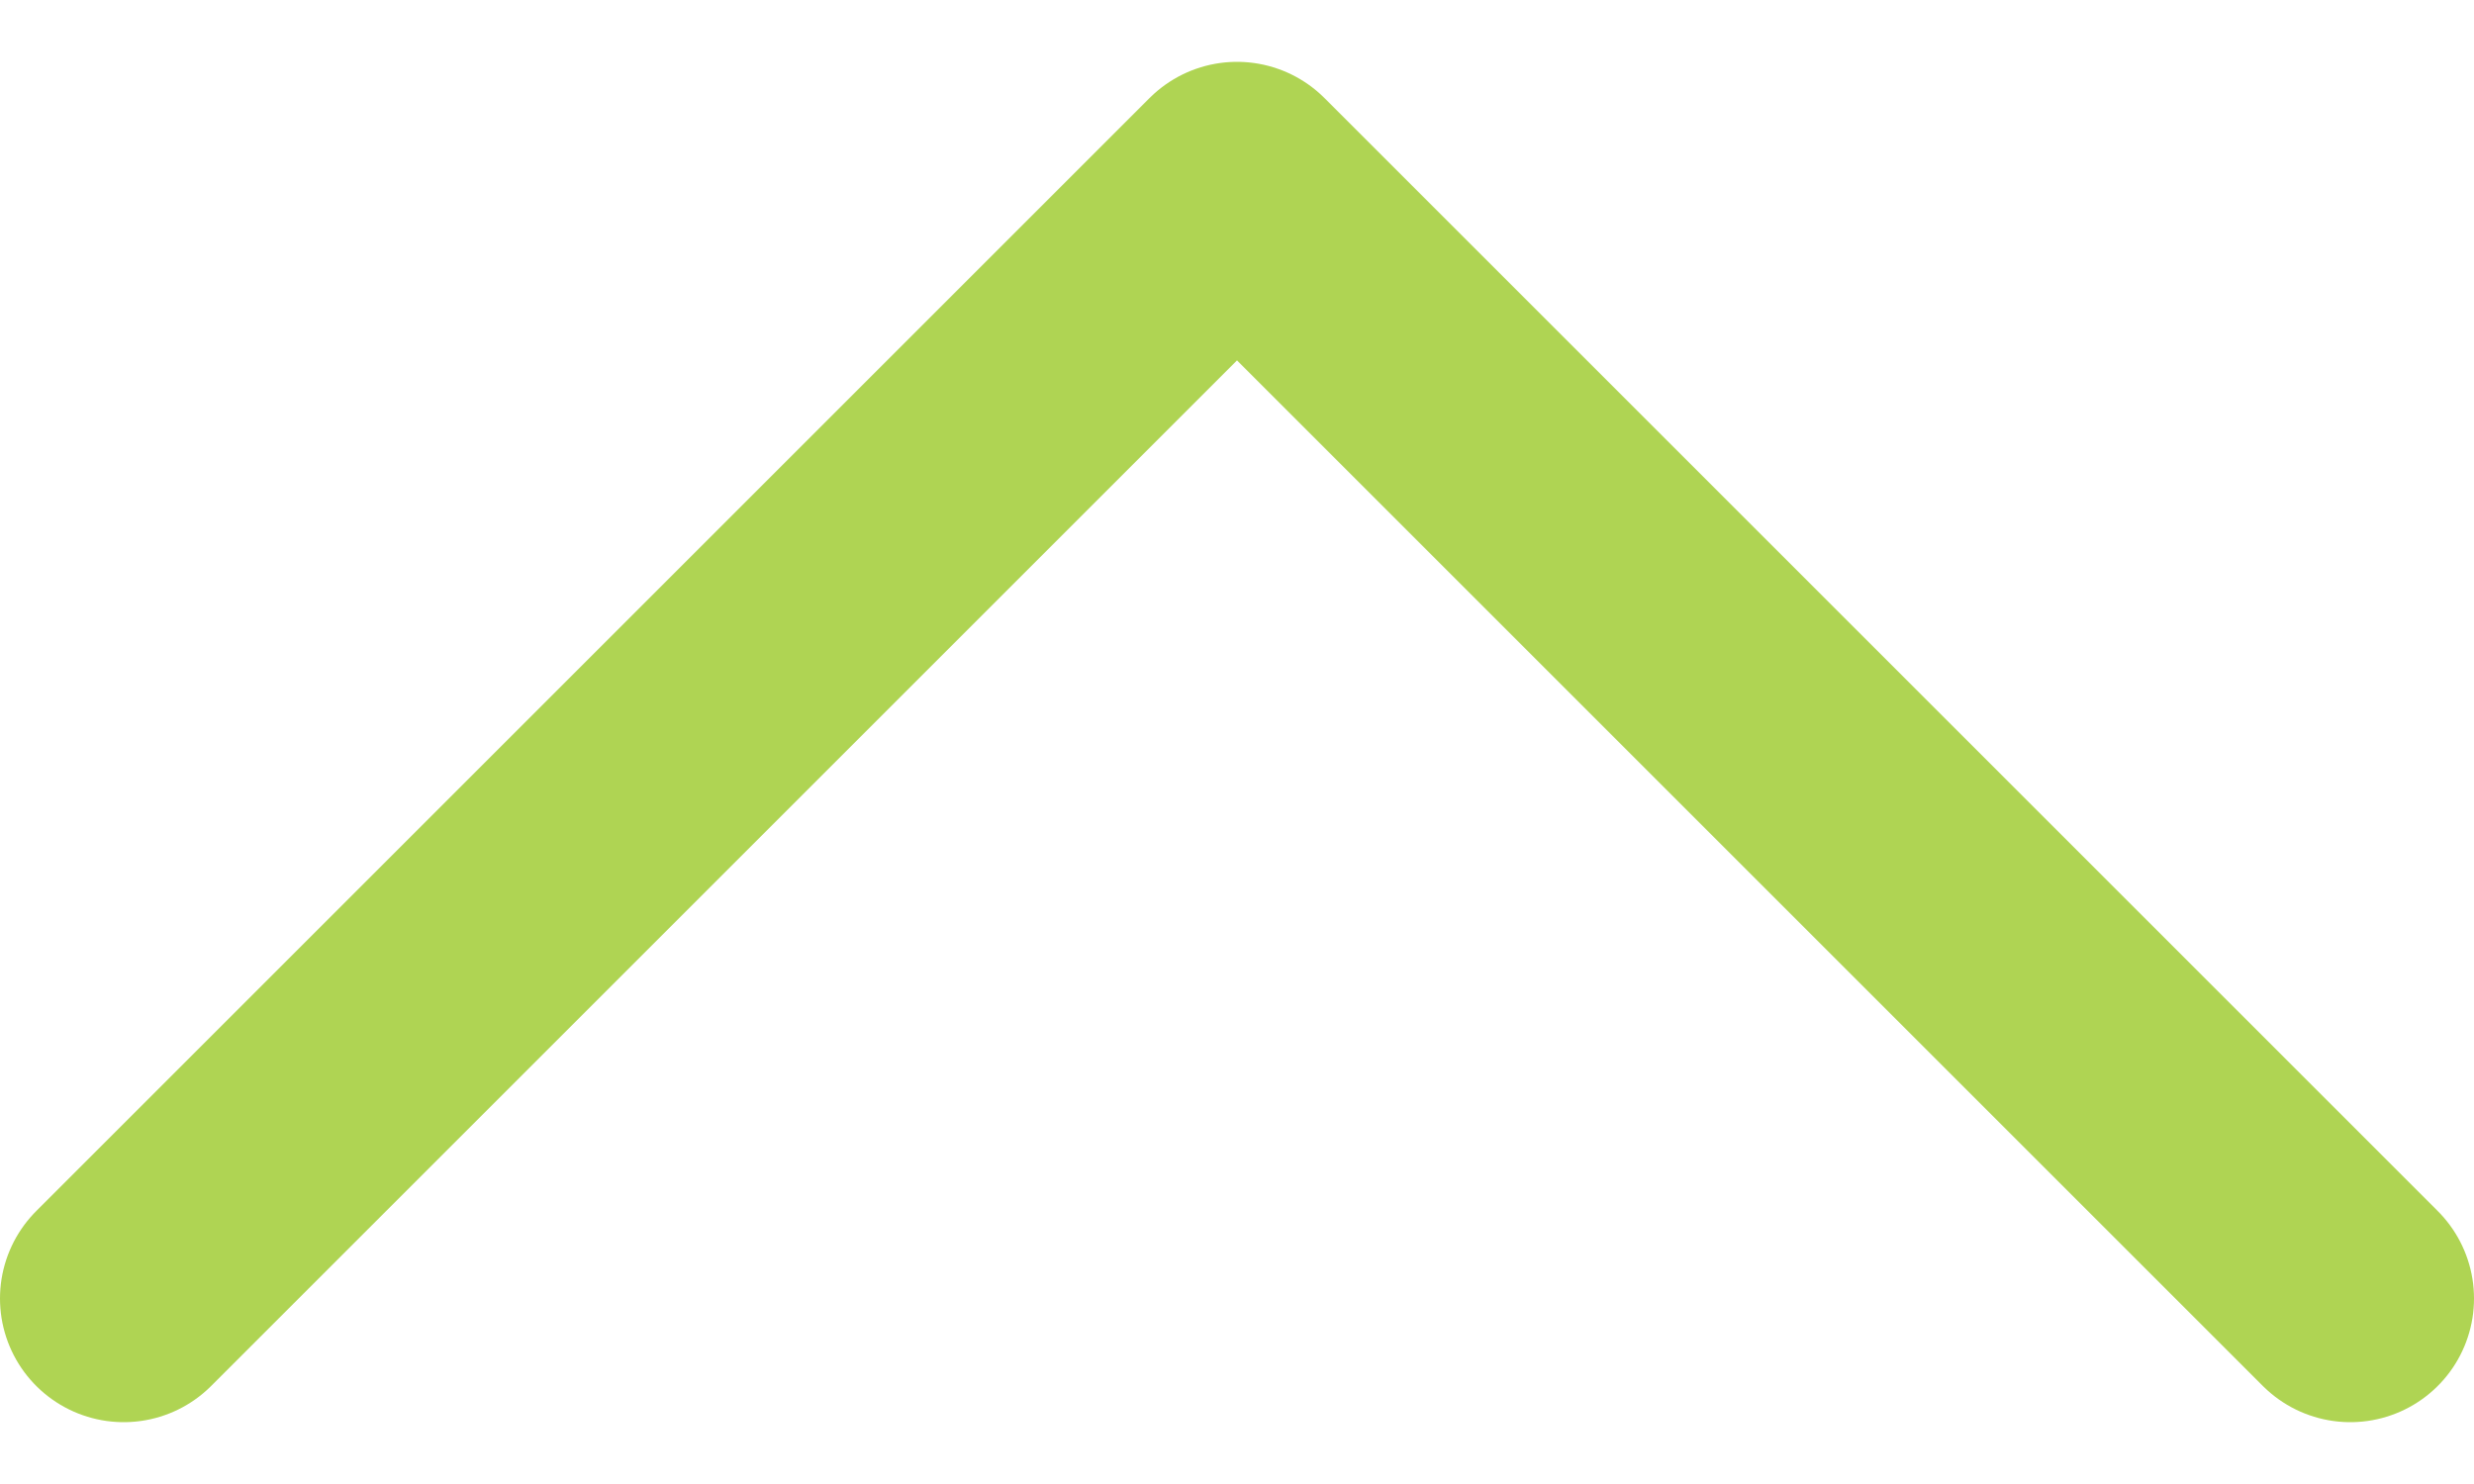
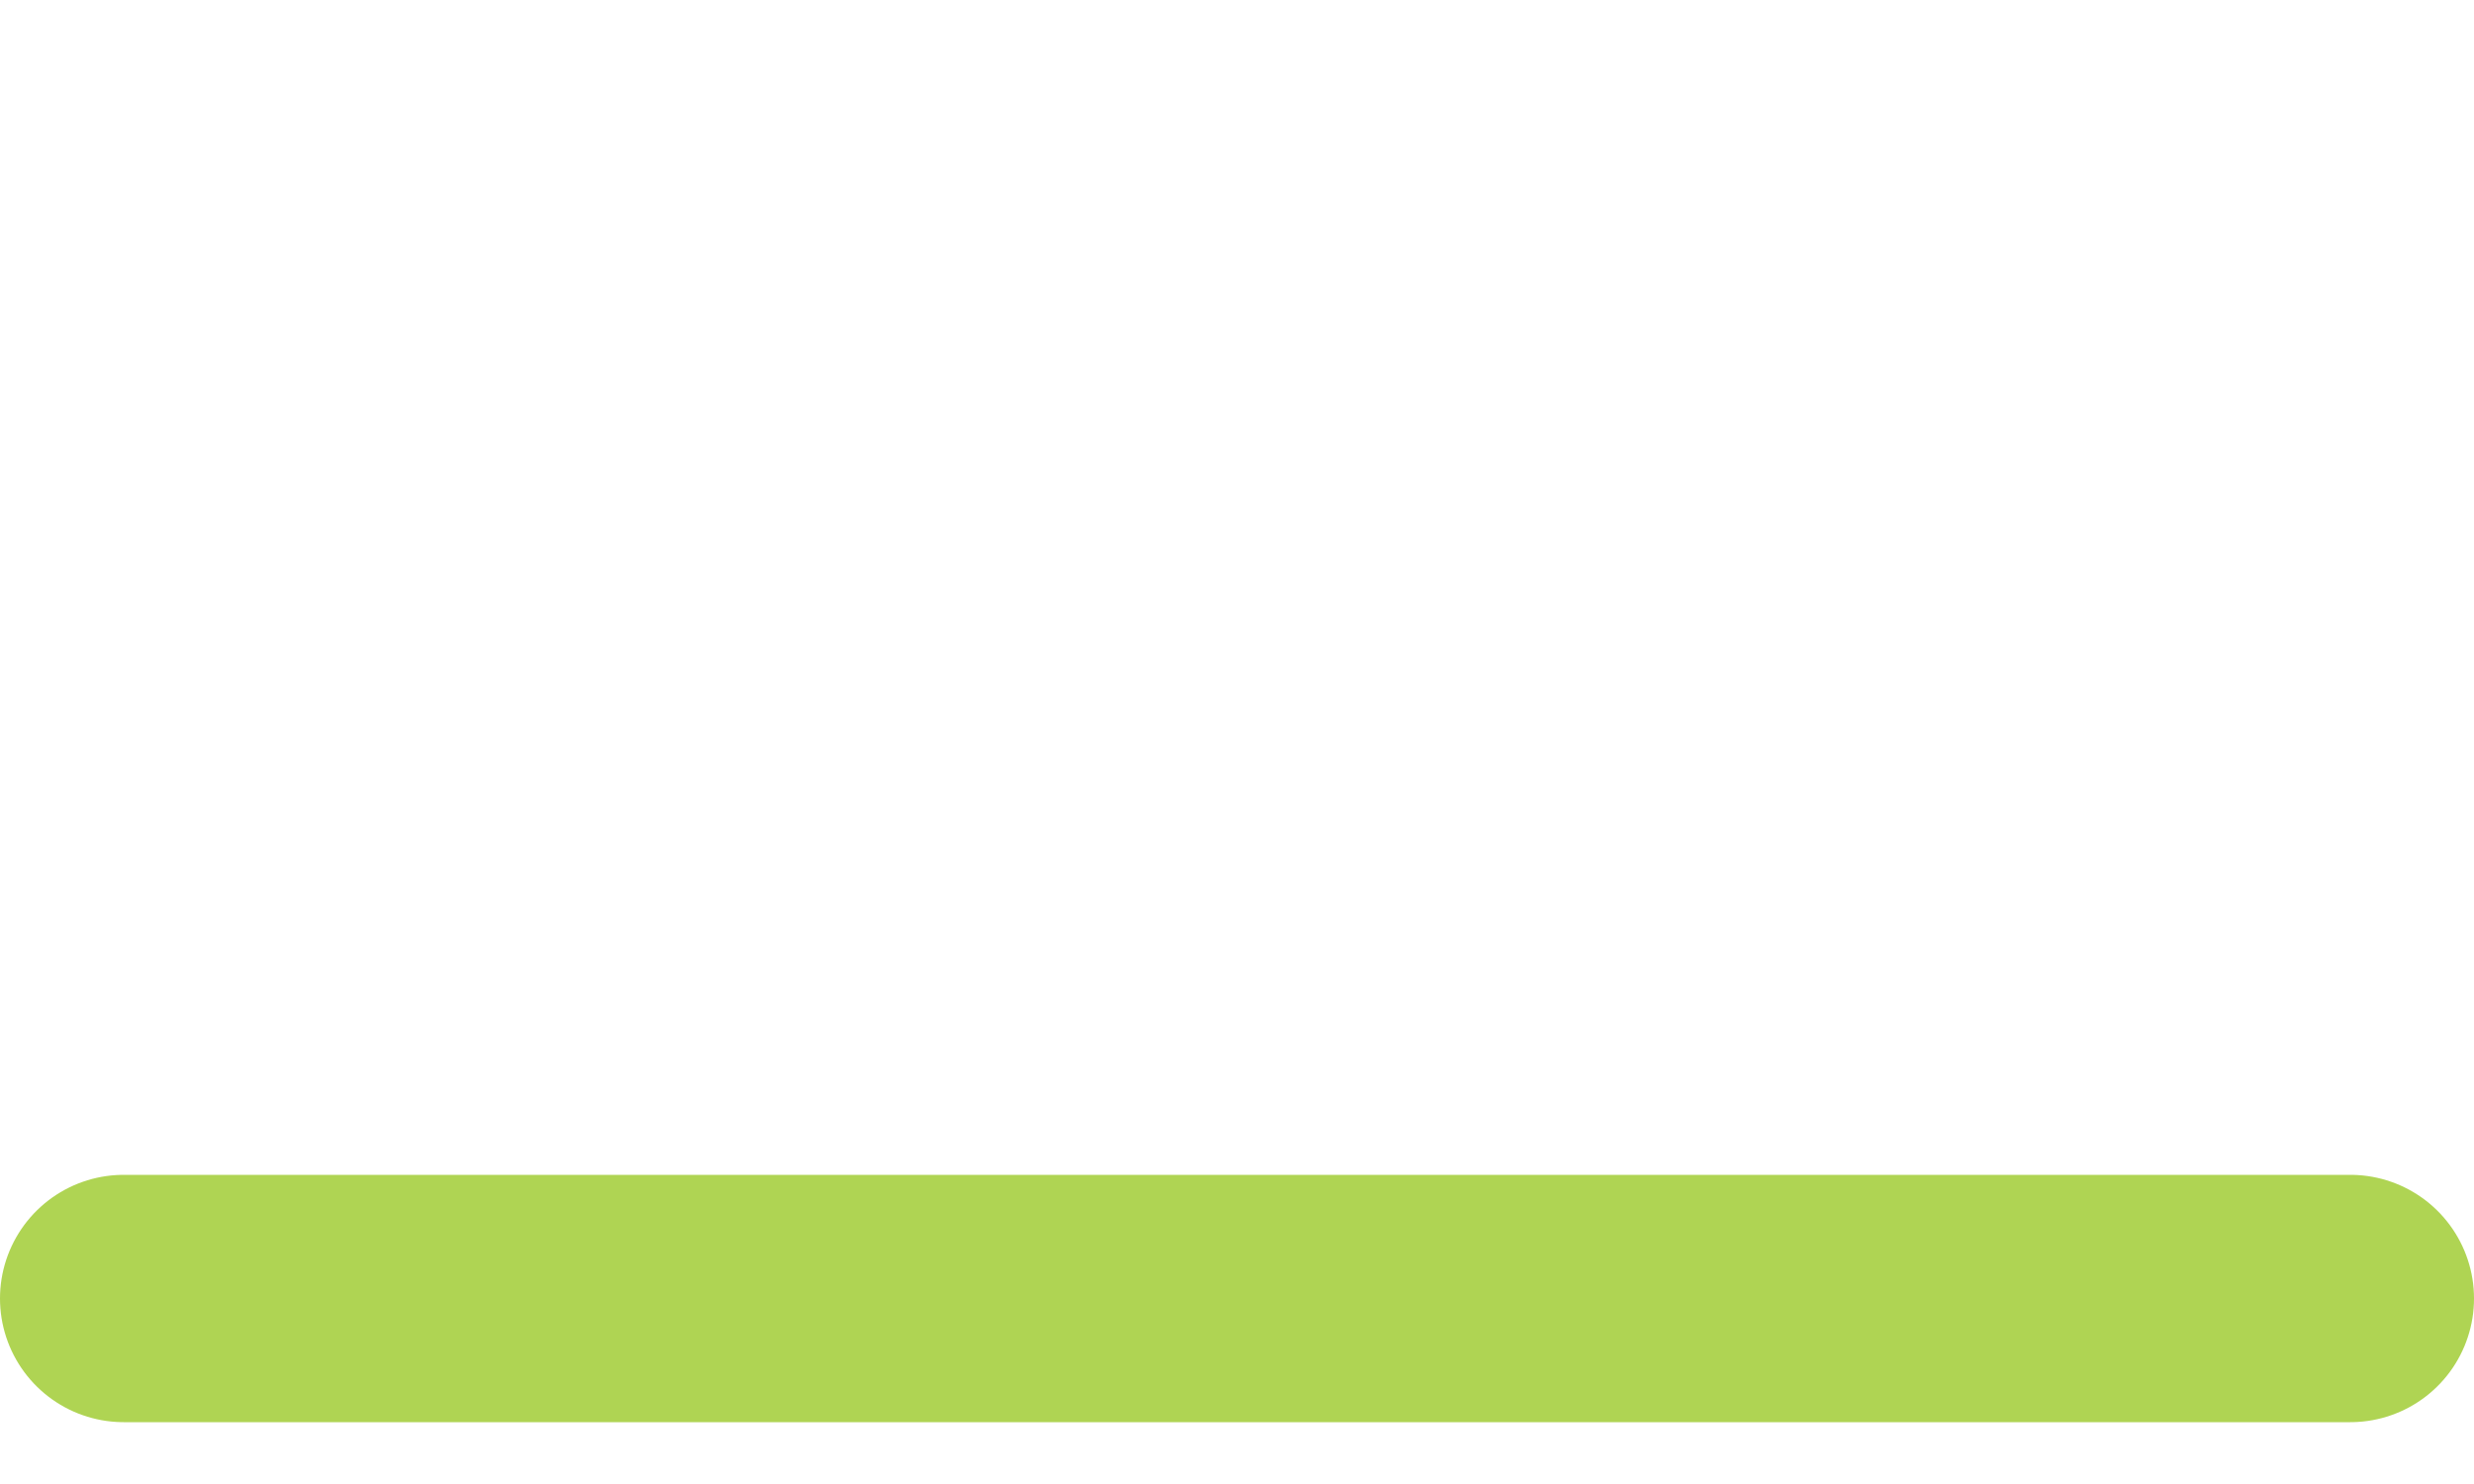
<svg xmlns="http://www.w3.org/2000/svg" width="20" height="12" viewBox="0 0 20 12" fill="none">
-   <path d="M1 10.5L10 1.5L19 10.5" stroke="#AFD453" stroke-width="2" stroke-linecap="round" stroke-linejoin="round" />
+   <path d="M1 10.5L19 10.5" stroke="#AFD453" stroke-width="2" stroke-linecap="round" stroke-linejoin="round" />
</svg>